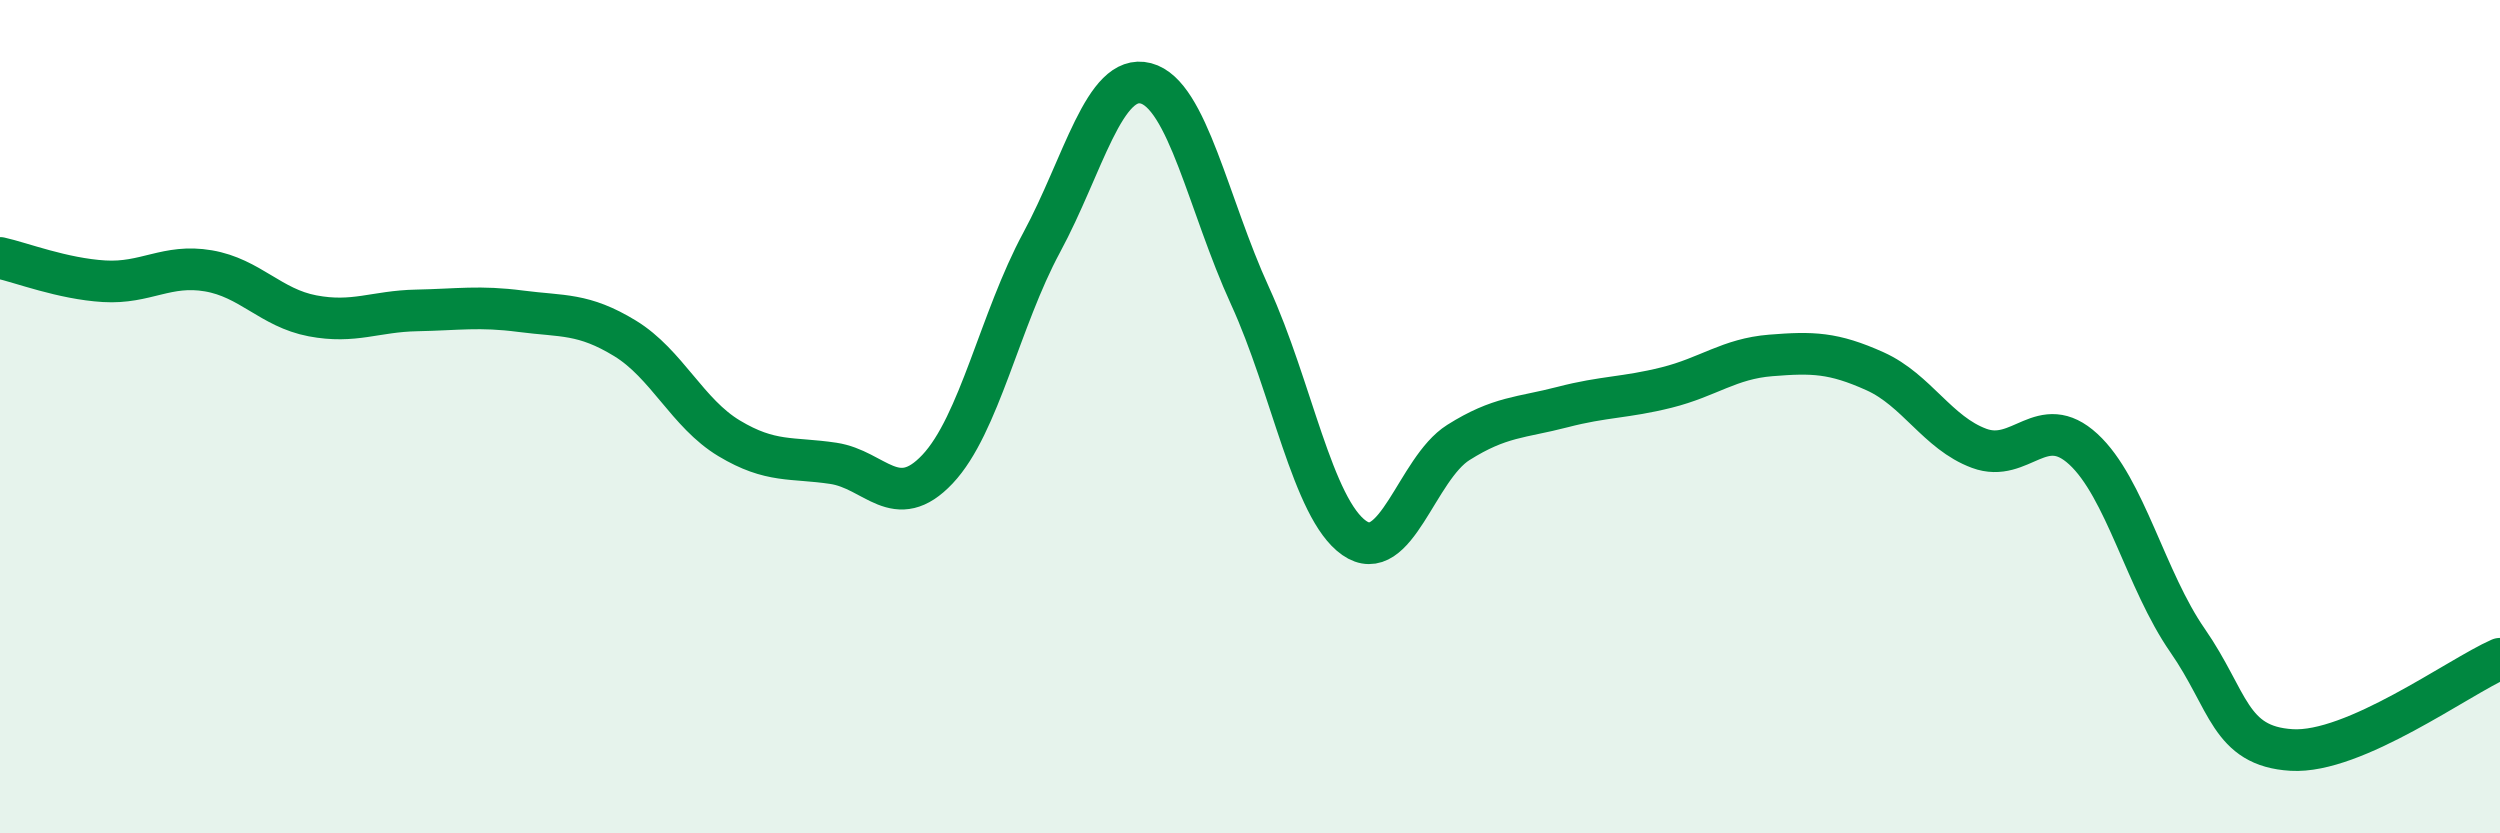
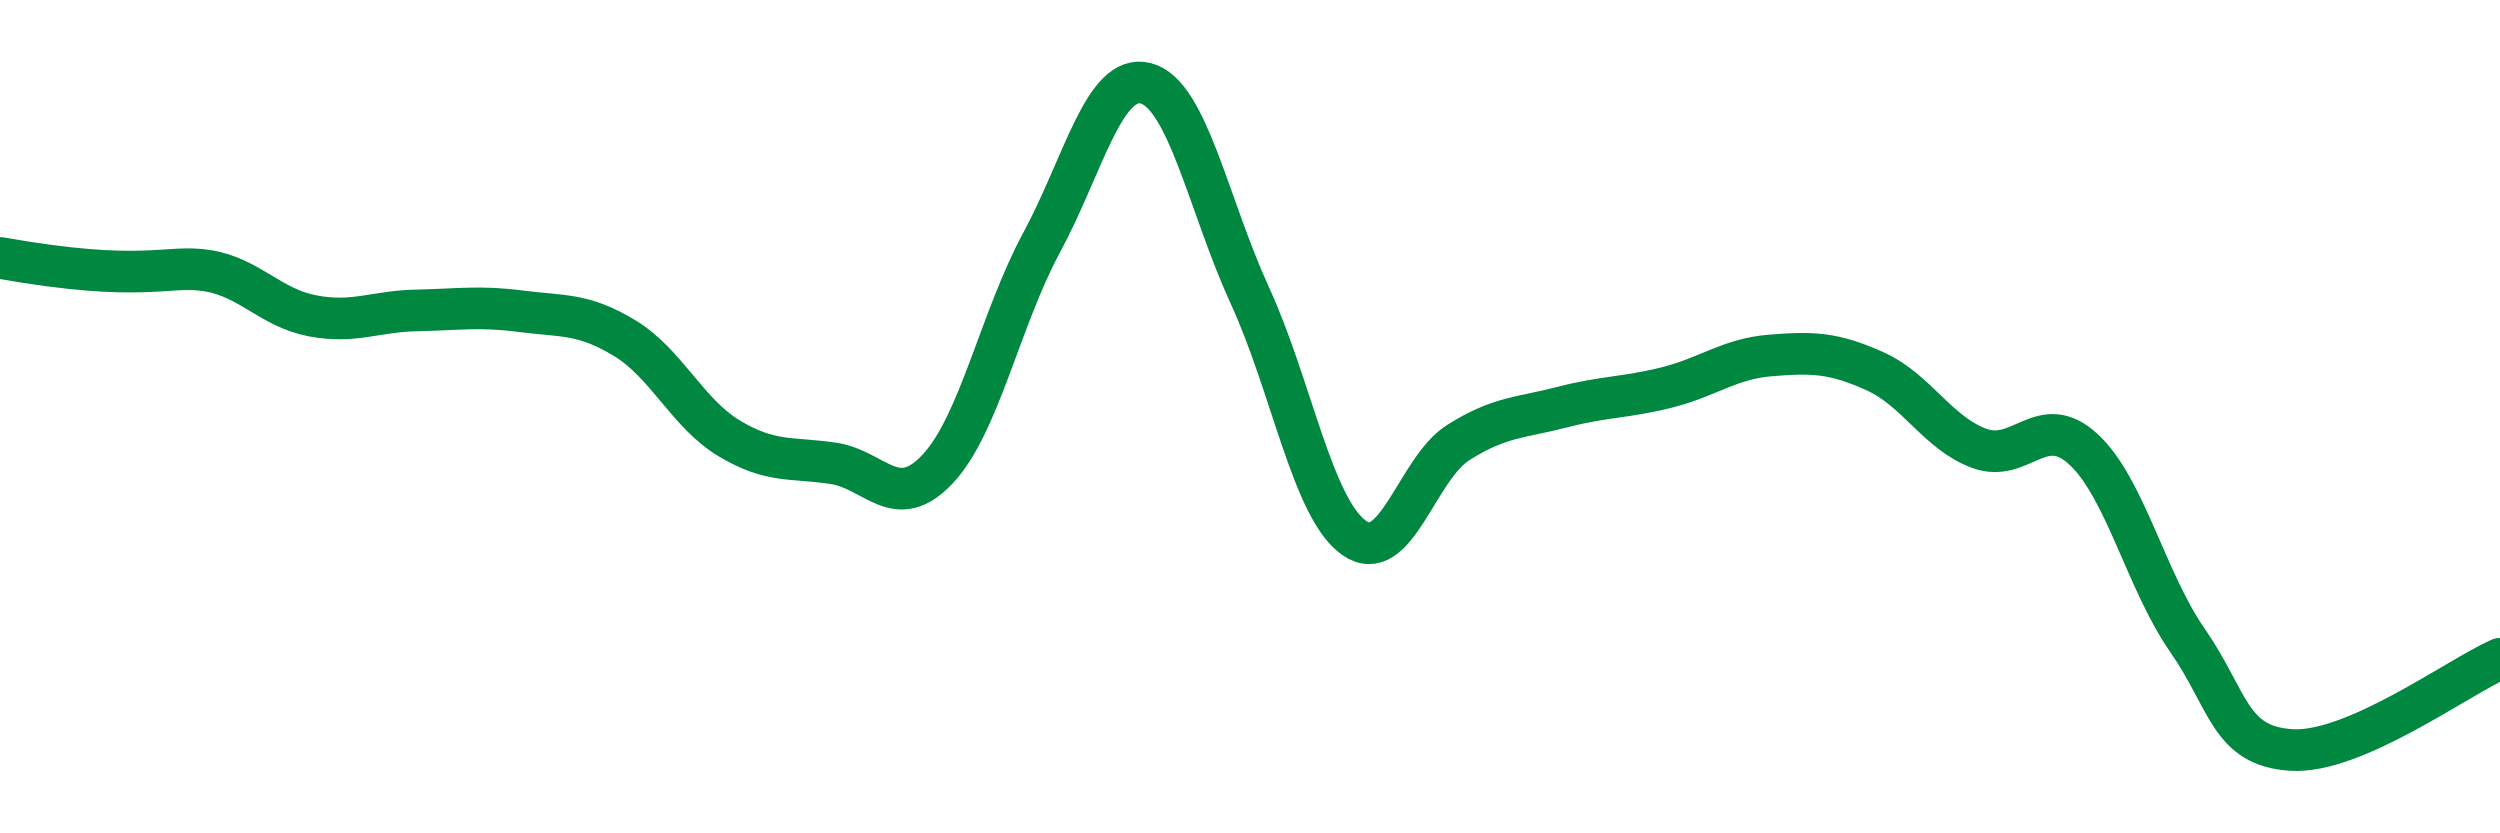
<svg xmlns="http://www.w3.org/2000/svg" width="60" height="20" viewBox="0 0 60 20">
-   <path d="M 0,6.19 C 0.5,6.3 1.5,6.69 2.5,6.75 C 3.5,6.81 4,6.33 5,6.5 C 6,6.67 6.5,7.39 7.5,7.58 C 8.5,7.77 9,7.47 10,7.45 C 11,7.43 11.5,7.34 12.5,7.47 C 13.5,7.6 14,7.51 15,8.12 C 16,8.73 16.5,9.92 17.5,10.52 C 18.5,11.12 19,10.97 20,11.12 C 21,11.27 21.5,12.32 22.5,11.26 C 23.5,10.2 24,7.67 25,5.82 C 26,3.97 26.5,1.74 27.5,2 C 28.5,2.26 29,4.92 30,7.1 C 31,9.28 31.5,12.21 32.5,12.91 C 33.5,13.61 34,11.25 35,10.62 C 36,9.99 36.5,10.03 37.5,9.77 C 38.5,9.51 39,9.55 40,9.3 C 41,9.05 41.5,8.61 42.5,8.53 C 43.5,8.45 44,8.46 45,8.91 C 46,9.36 46.5,10.39 47.5,10.76 C 48.5,11.13 49,9.86 50,10.78 C 51,11.7 51.5,13.93 52.5,15.37 C 53.5,16.81 53.5,17.91 55,18 C 56.5,18.09 59,16.25 60,15.81L60 20L0 20Z" fill="#008740" opacity="0.1" stroke-linecap="round" stroke-linejoin="round" />
-   <path d="M 0,6.19 C 0.5,6.3 1.5,6.69 2.5,6.75 C 3.5,6.81 4,6.33 5,6.5 C 6,6.67 6.5,7.39 7.5,7.58 C 8.5,7.77 9,7.47 10,7.45 C 11,7.43 11.5,7.34 12.5,7.47 C 13.5,7.6 14,7.51 15,8.12 C 16,8.73 16.5,9.92 17.5,10.52 C 18.5,11.12 19,10.97 20,11.12 C 21,11.27 21.5,12.32 22.5,11.26 C 23.5,10.2 24,7.67 25,5.82 C 26,3.97 26.5,1.74 27.5,2 C 28.5,2.26 29,4.92 30,7.1 C 31,9.28 31.5,12.21 32.5,12.91 C 33.5,13.61 34,11.25 35,10.62 C 36,9.99 36.5,10.03 37.5,9.77 C 38.5,9.51 39,9.55 40,9.3 C 41,9.05 41.5,8.61 42.5,8.53 C 43.5,8.45 44,8.46 45,8.91 C 46,9.36 46.5,10.39 47.5,10.76 C 48.5,11.13 49,9.86 50,10.78 C 51,11.7 51.5,13.93 52.5,15.37 C 53.5,16.81 53.5,17.91 55,18 C 56.5,18.09 59,16.25 60,15.81" stroke="#008740" stroke-width="1" fill="none" stroke-linecap="round" stroke-linejoin="round" />
+   <path d="M 0,6.19 C 3.5,6.81 4,6.33 5,6.5 C 6,6.67 6.5,7.39 7.5,7.58 C 8.5,7.77 9,7.47 10,7.45 C 11,7.43 11.5,7.34 12.5,7.47 C 13.5,7.6 14,7.51 15,8.12 C 16,8.73 16.5,9.92 17.5,10.52 C 18.5,11.12 19,10.97 20,11.12 C 21,11.27 21.5,12.32 22.5,11.26 C 23.5,10.2 24,7.67 25,5.82 C 26,3.97 26.5,1.74 27.5,2 C 28.5,2.26 29,4.92 30,7.1 C 31,9.28 31.5,12.21 32.5,12.91 C 33.5,13.61 34,11.25 35,10.62 C 36,9.99 36.5,10.03 37.5,9.77 C 38.5,9.51 39,9.55 40,9.3 C 41,9.05 41.5,8.61 42.5,8.53 C 43.5,8.45 44,8.46 45,8.91 C 46,9.36 46.5,10.39 47.5,10.76 C 48.5,11.13 49,9.86 50,10.78 C 51,11.7 51.5,13.93 52.5,15.37 C 53.5,16.81 53.5,17.91 55,18 C 56.5,18.09 59,16.25 60,15.81" stroke="#008740" stroke-width="1" fill="none" stroke-linecap="round" stroke-linejoin="round" />
</svg>